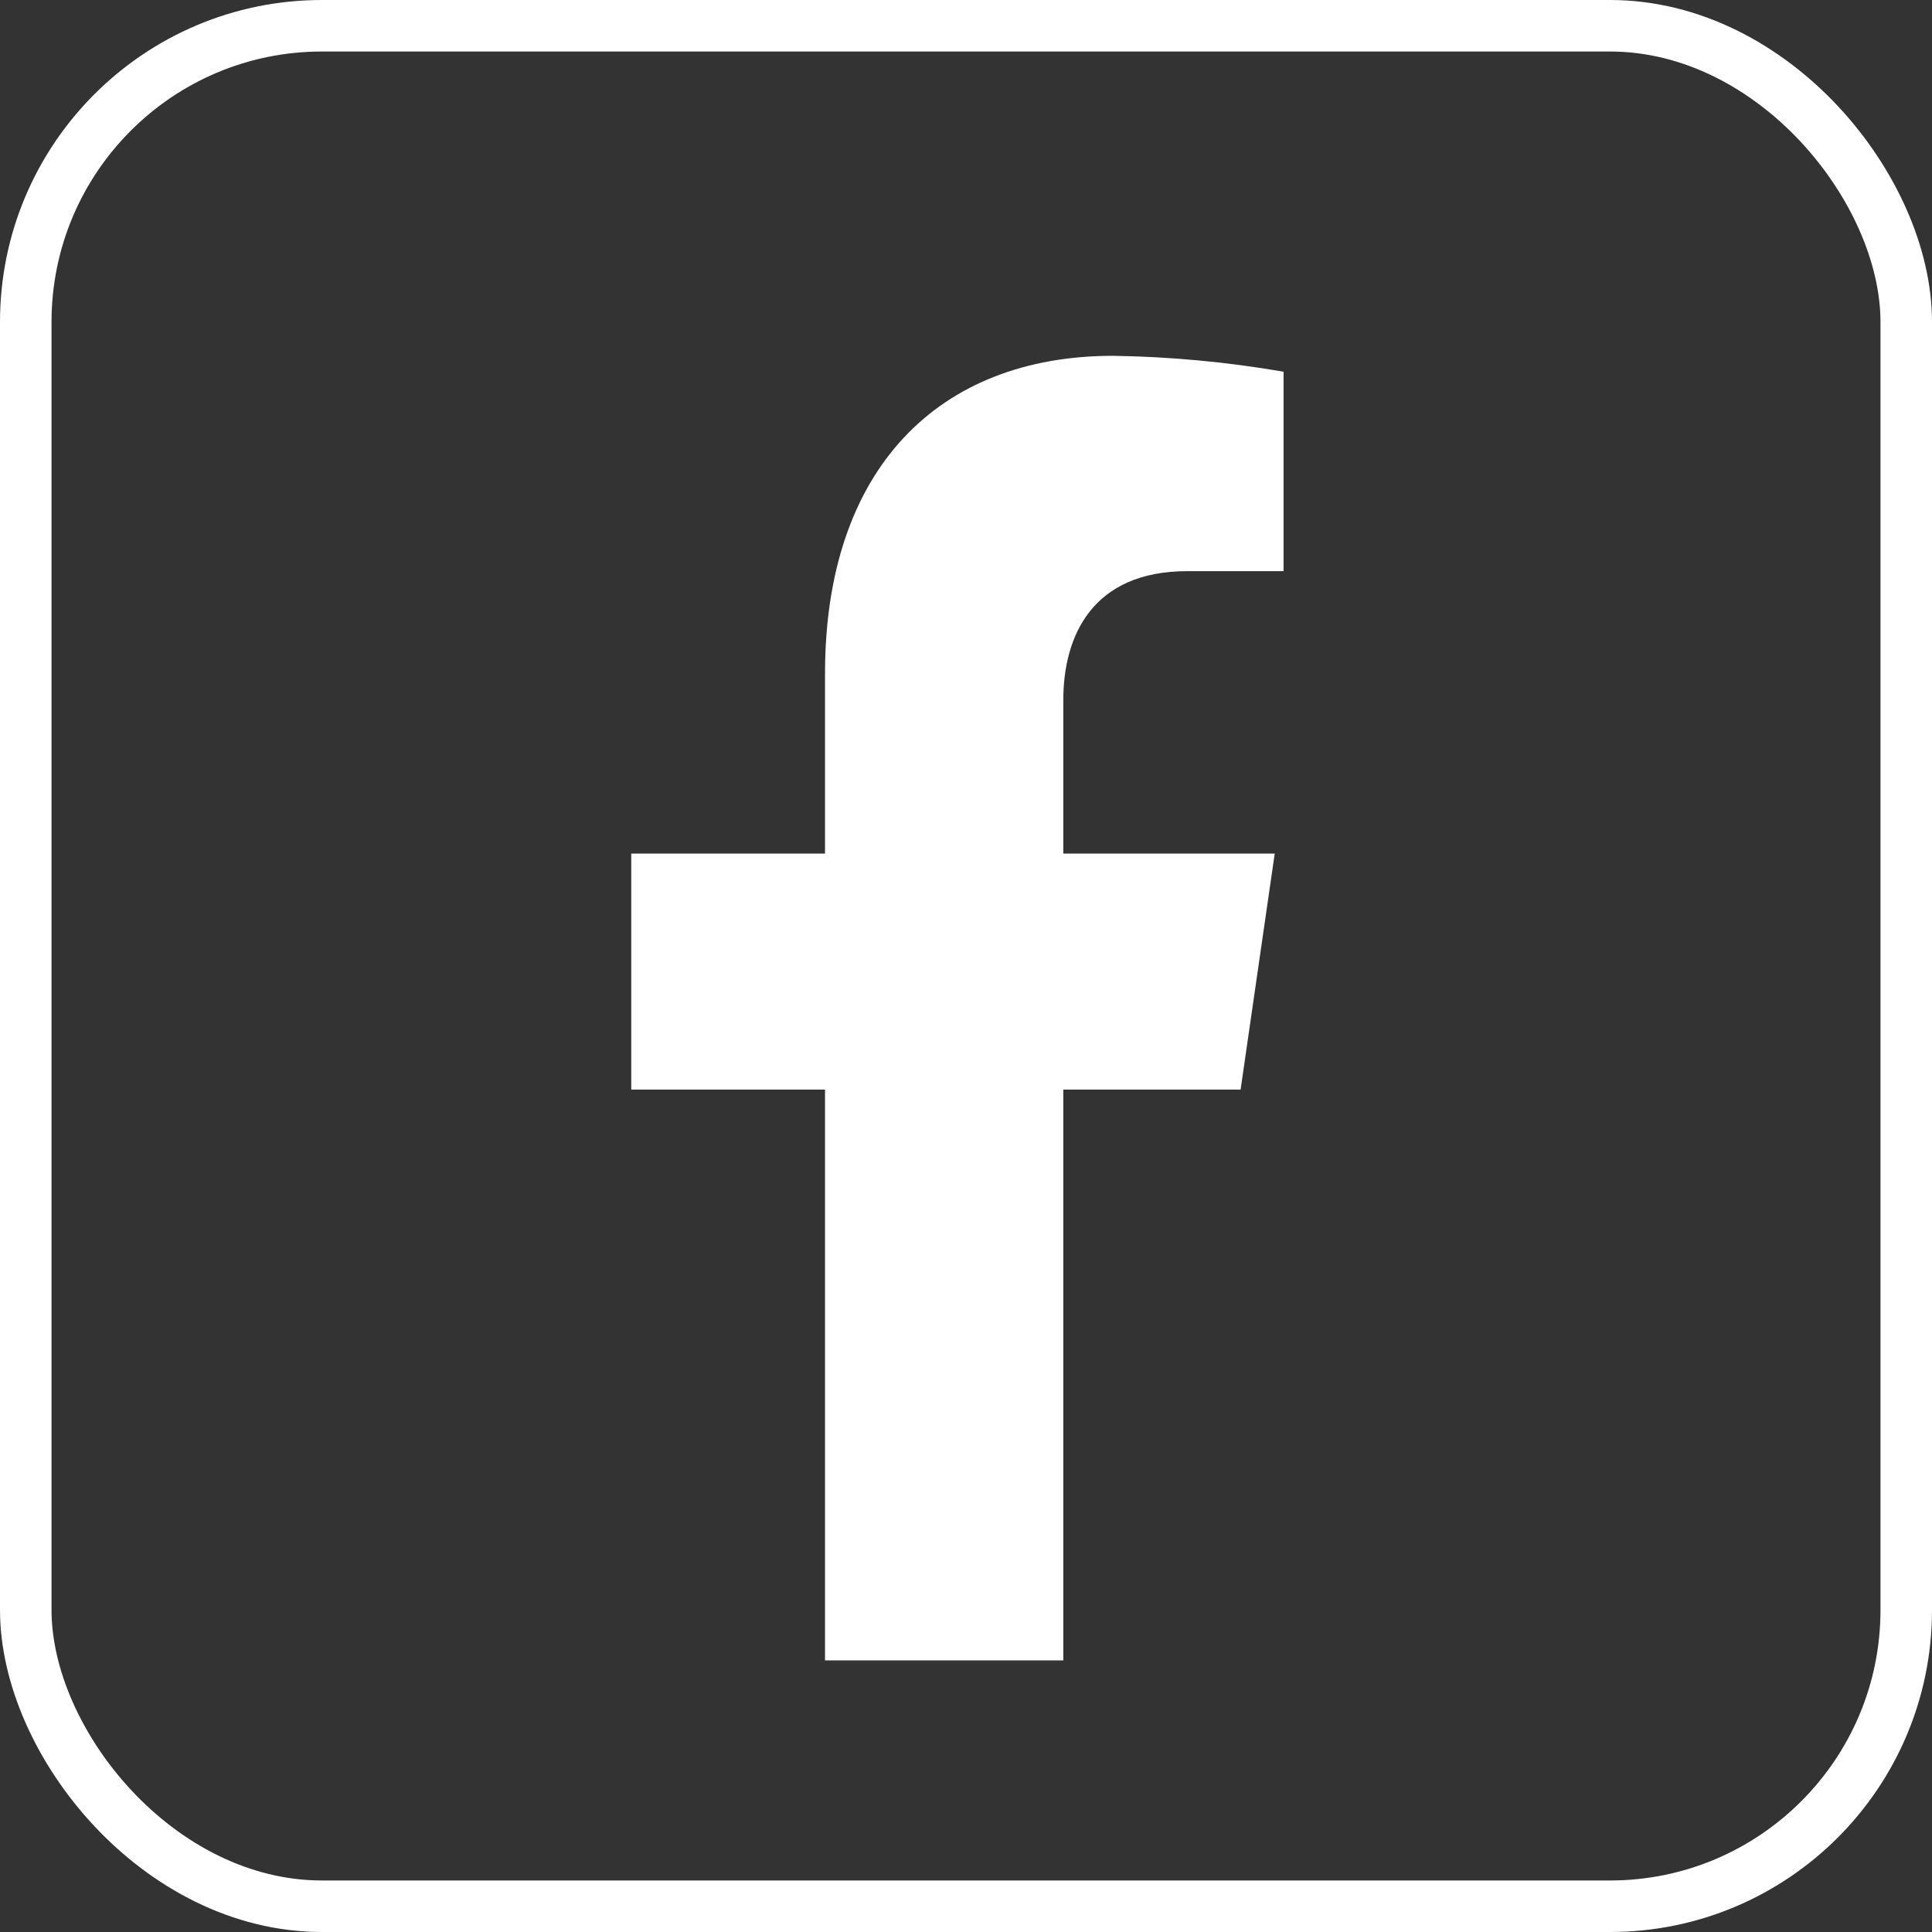
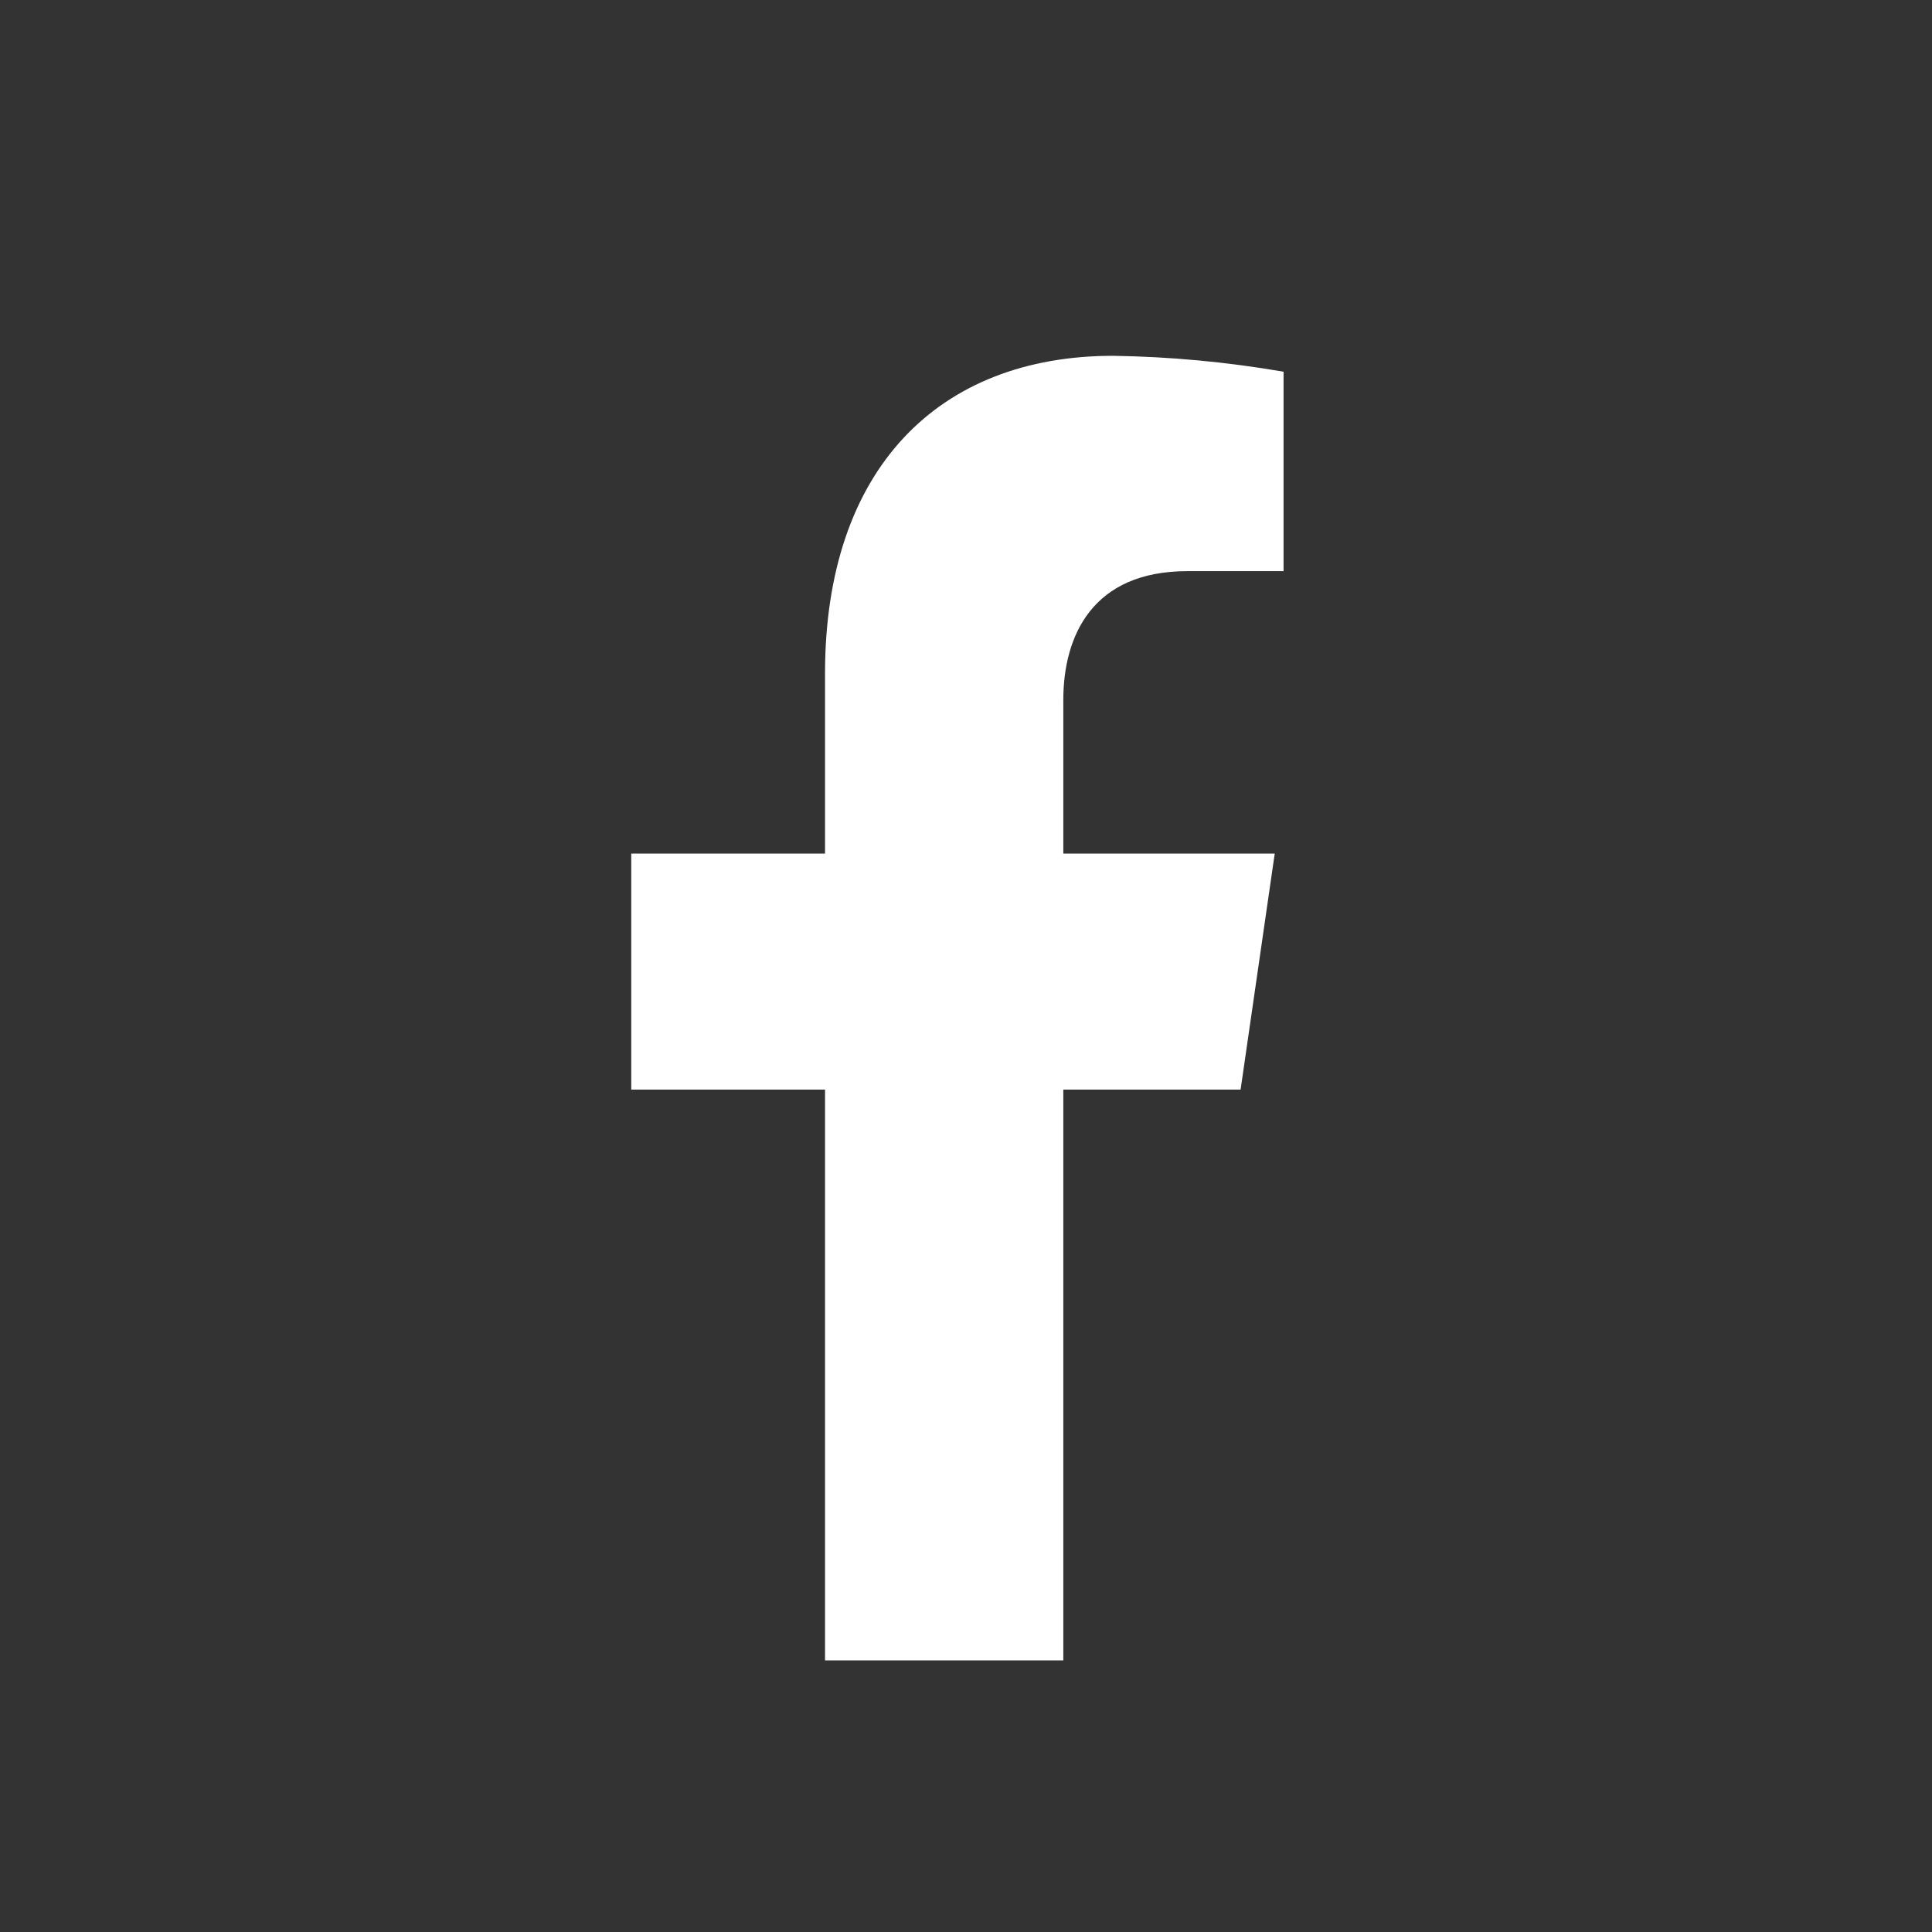
<svg xmlns="http://www.w3.org/2000/svg" width="30" height="30" viewBox="0 0 30 30" fill="none">
  <rect x="0" y="0" width="30" height="30" fill="#333333" stroke="none" />
-   <rect x="0.4" y="0.4" width="29.2" height="29.2" rx="4.6" stroke="white" stroke-width="0.8" />
  <path d="M16.511 25.782V16.919H19.264L19.794 13.254H16.511V10.871C16.511 9.87 16.966 8.869 18.436 8.869H19.931V5.772C19.055 5.621 18.17 5.538 17.283 5.525C14.574 5.525 12.811 7.28 12.811 10.457V13.254H9.802V16.919H12.811V25.782H16.511Z" fill="white" />
</svg>